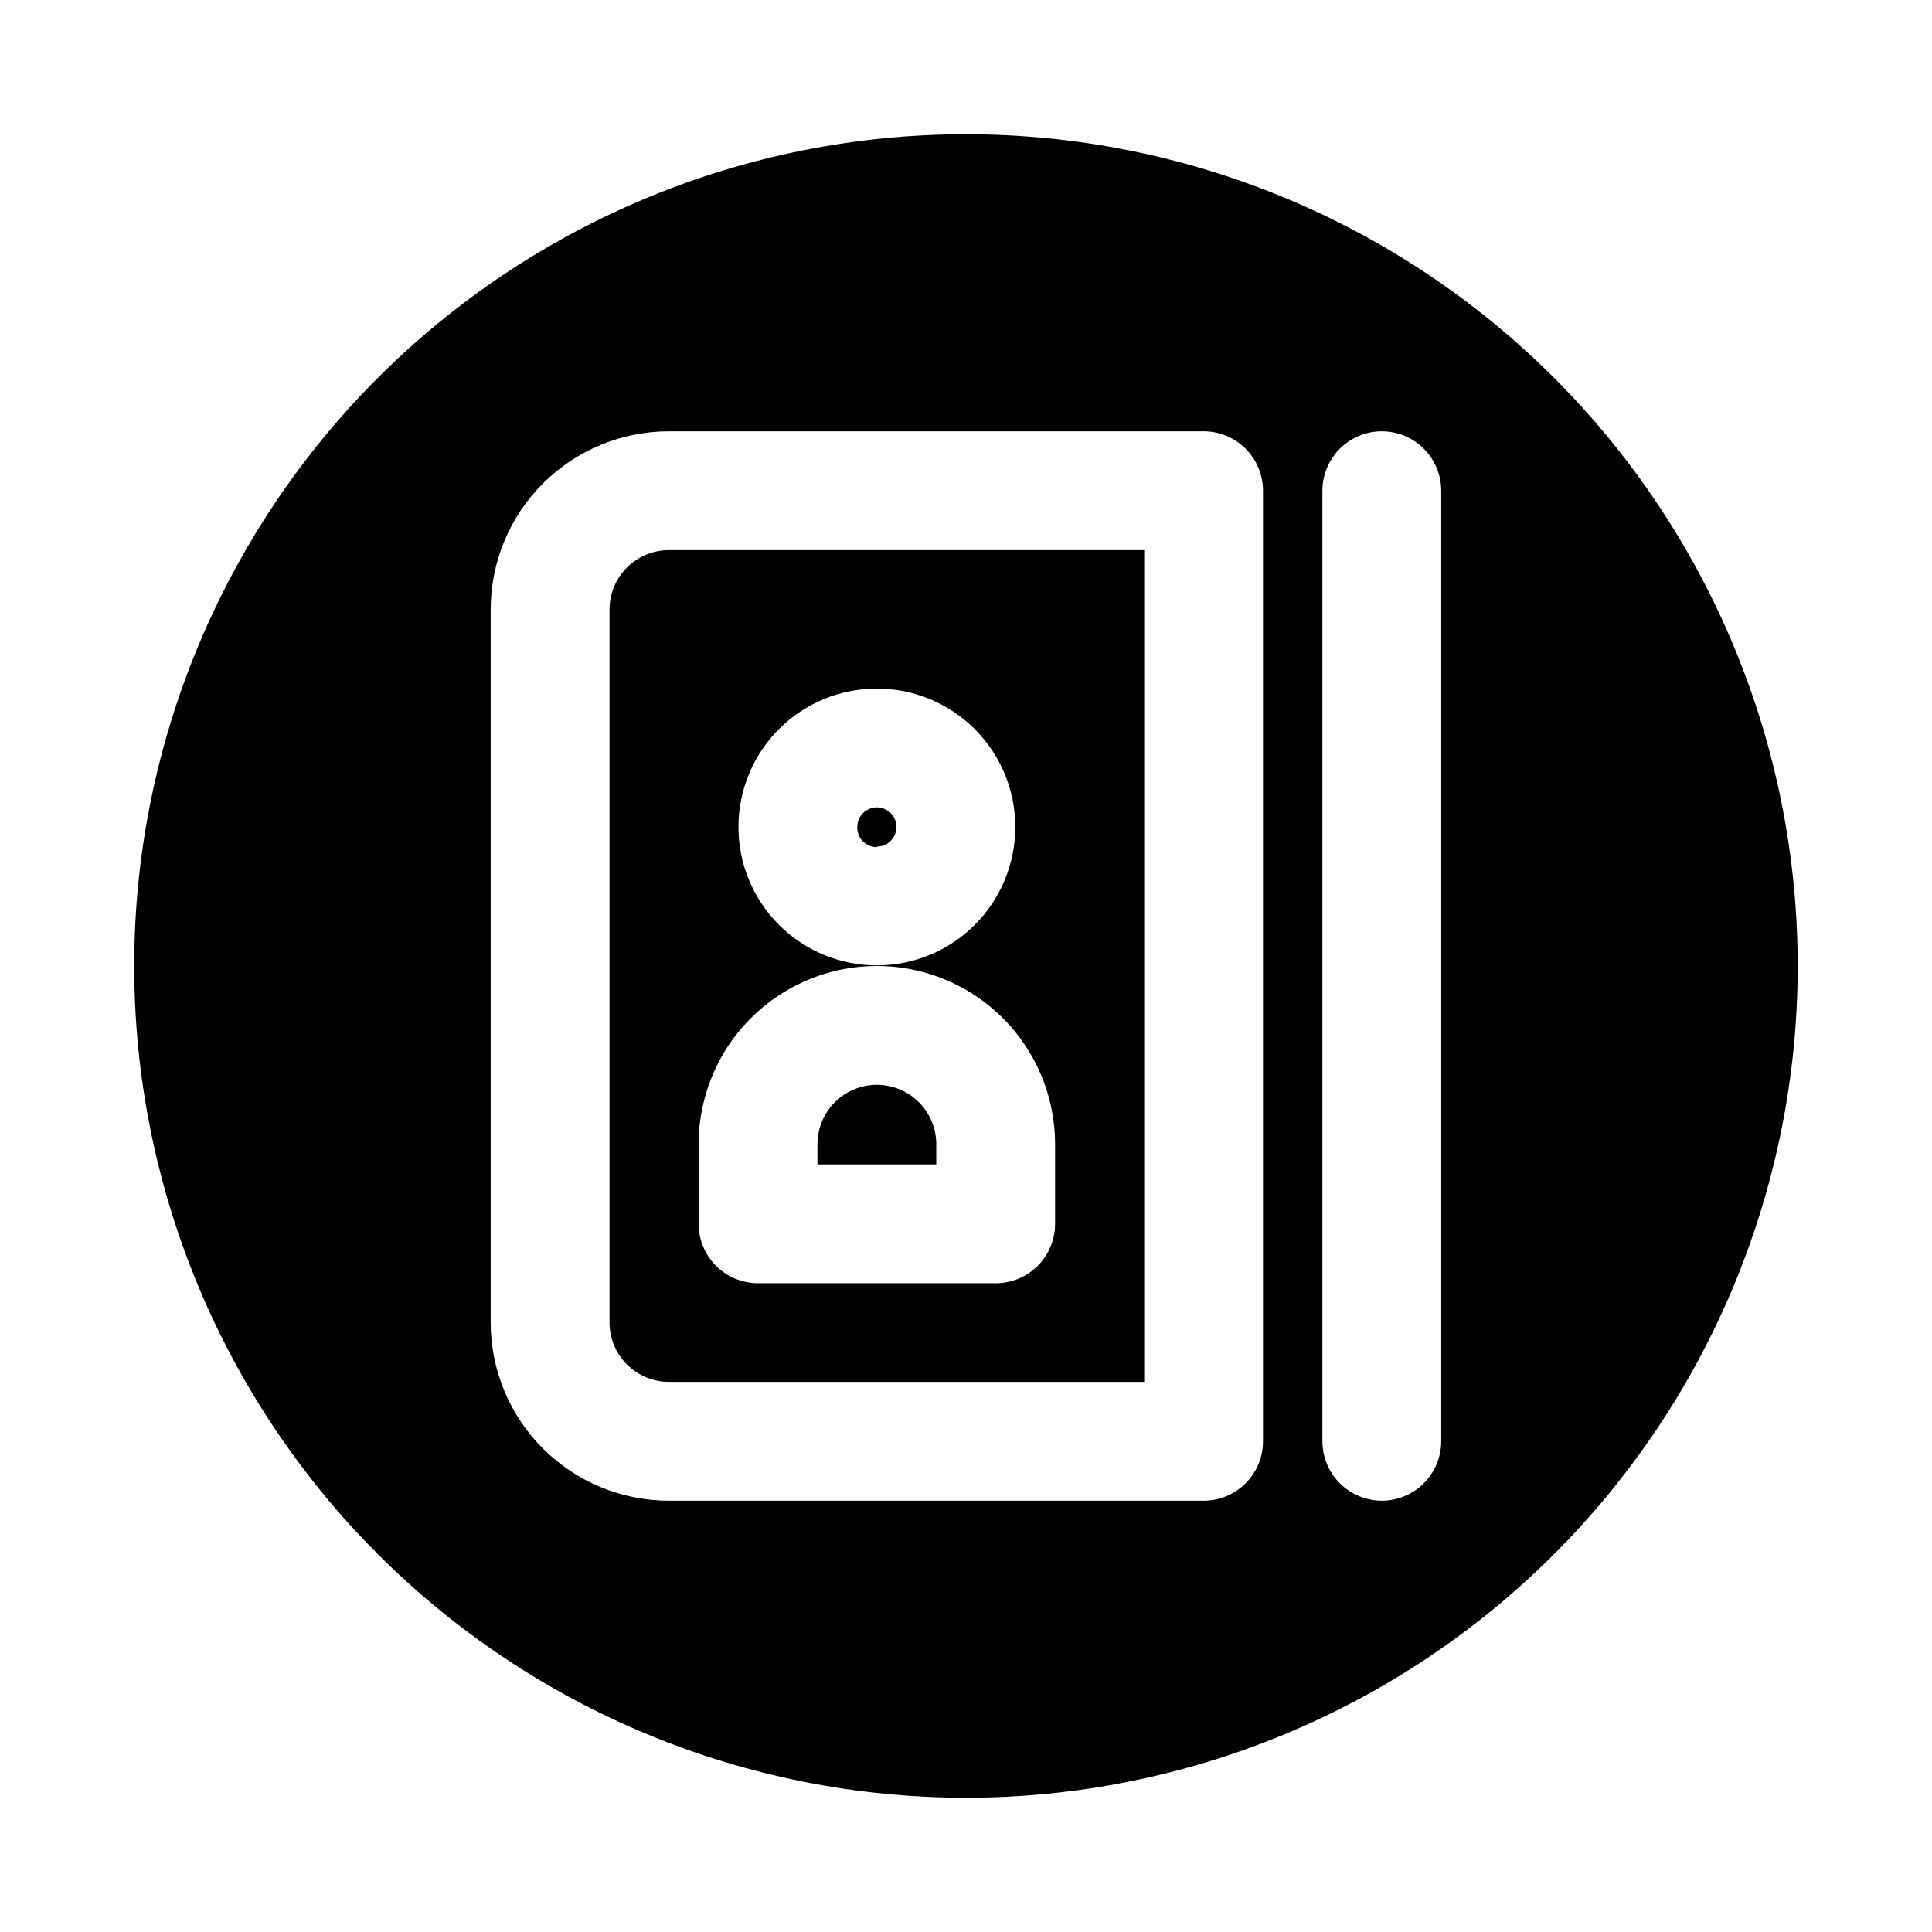
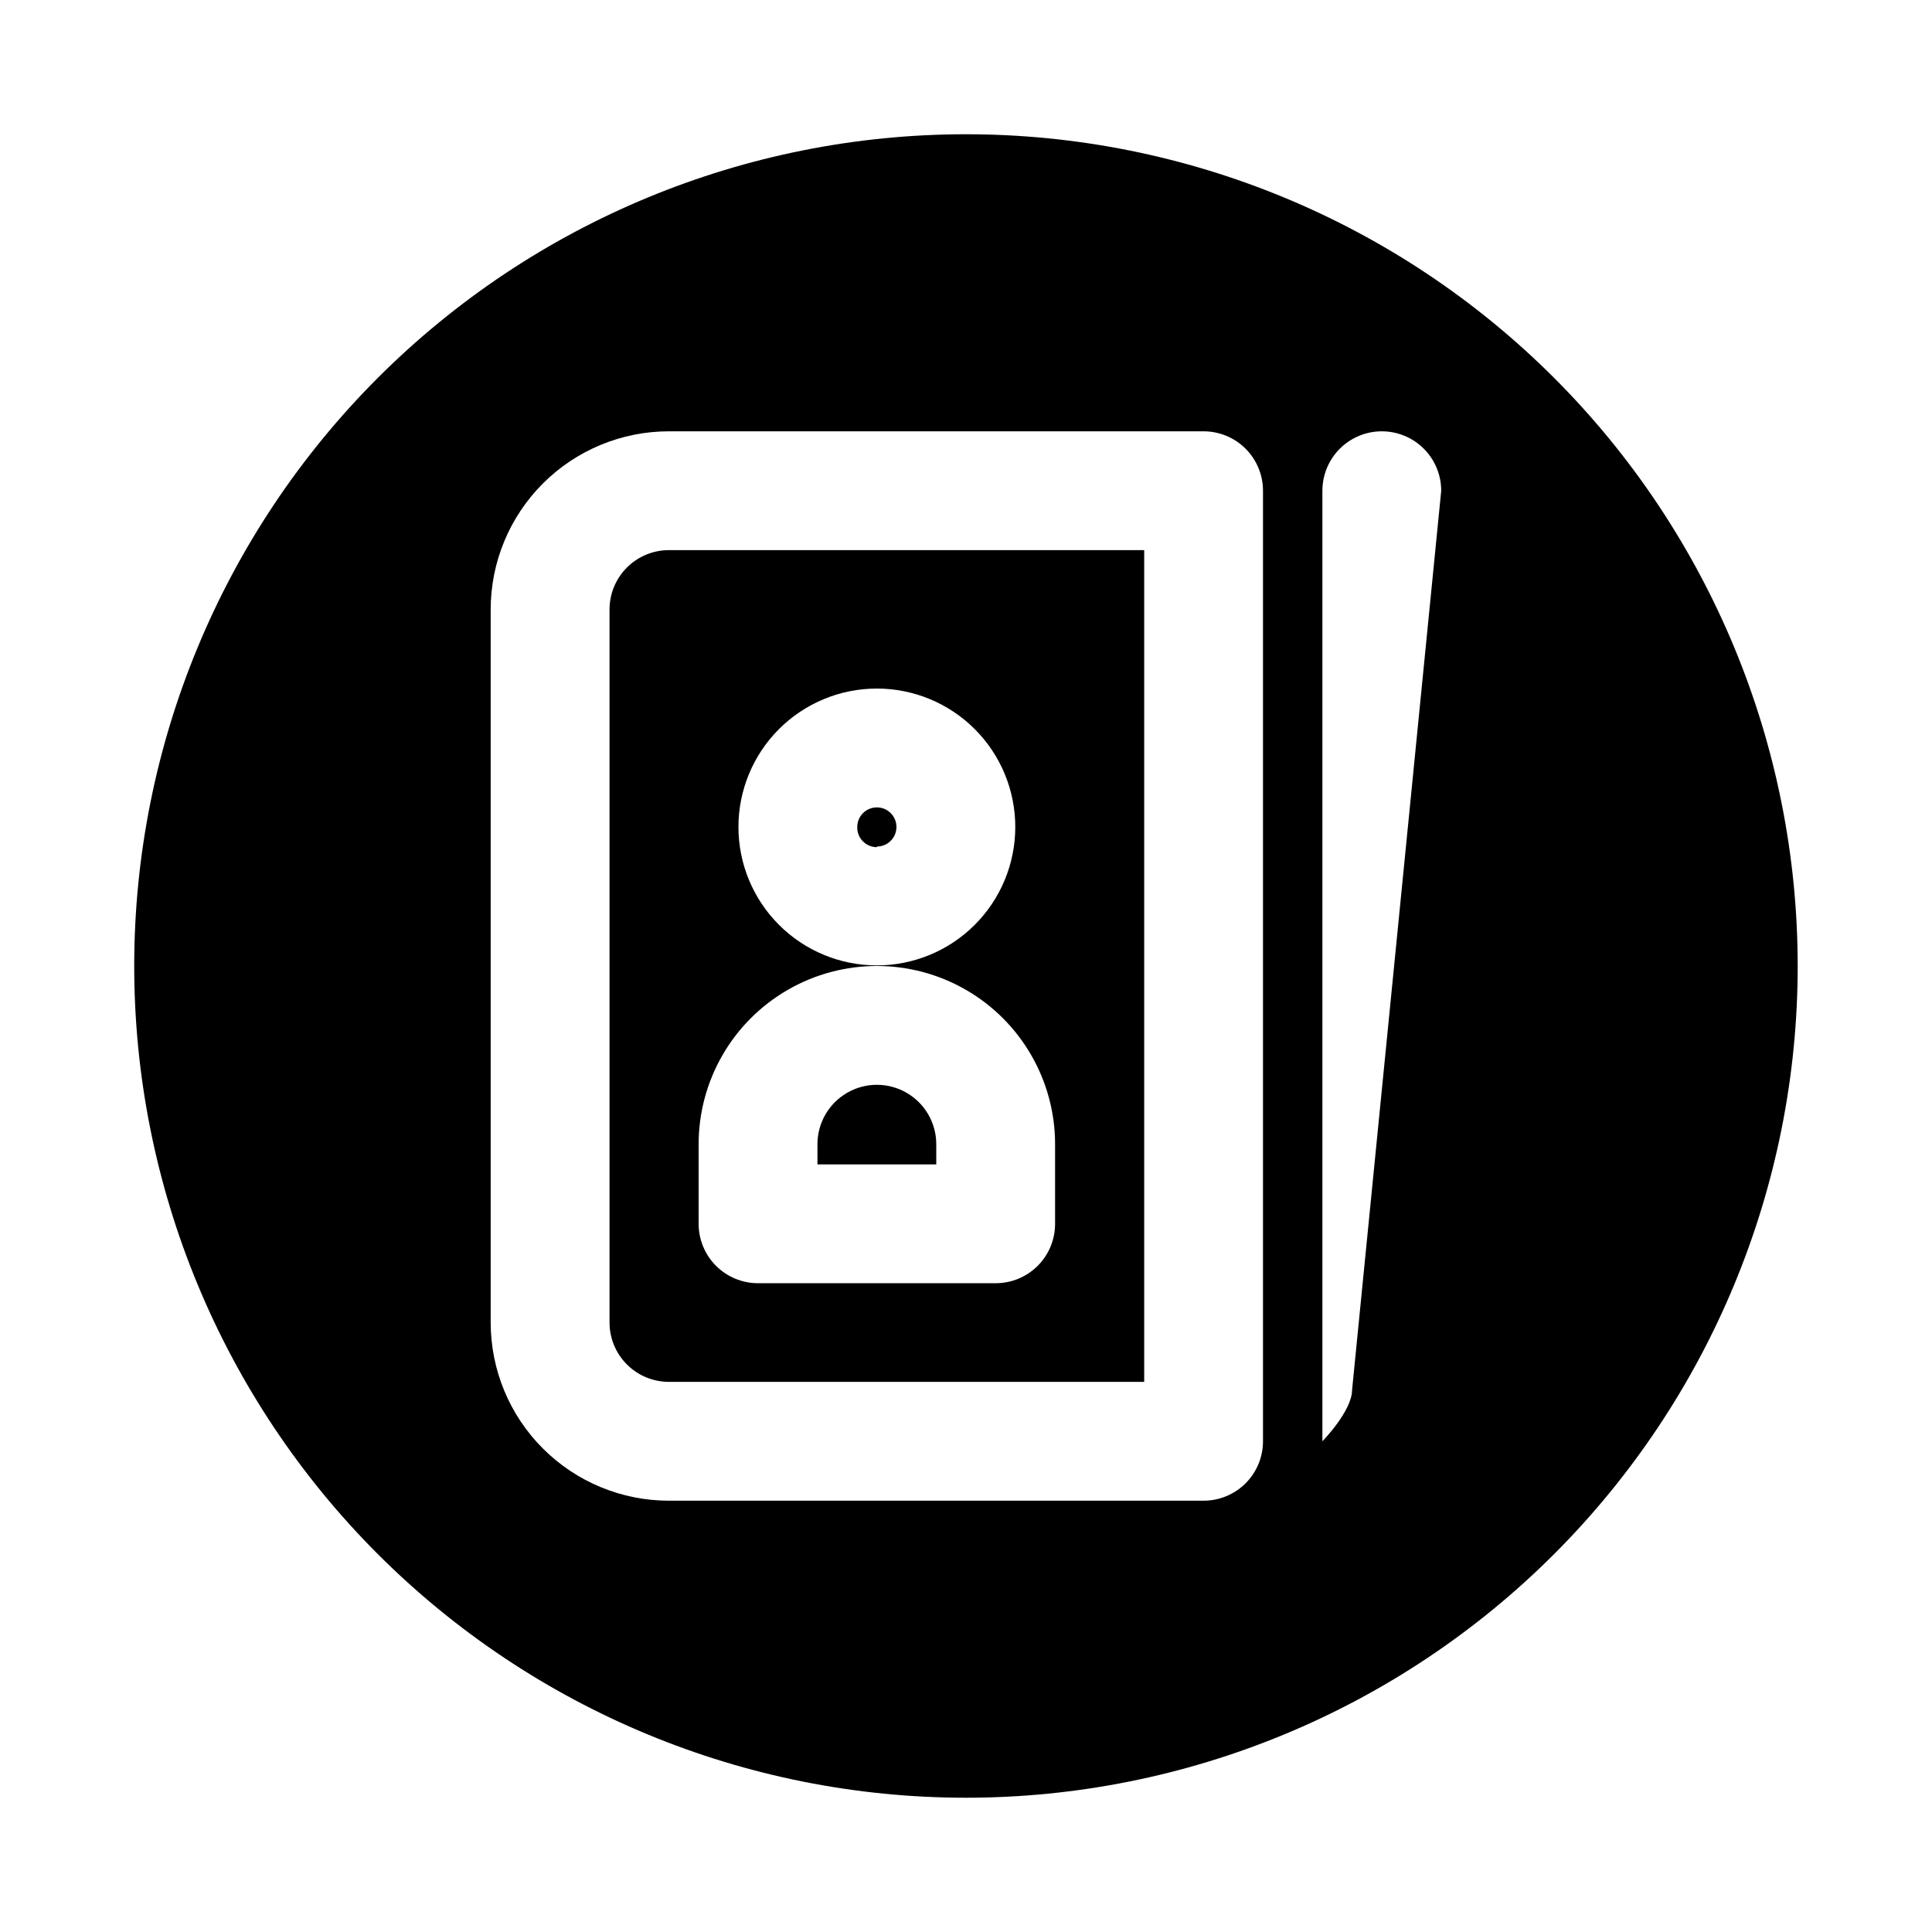
<svg xmlns="http://www.w3.org/2000/svg" fill="#000000" width="800px" height="800px" version="1.1" viewBox="144 144 512 512">
-   <path d="m392.12 452.58h-31.488v-5.352c0-5.625 3.004-10.82 7.875-13.633 4.871-2.812 10.871-2.812 15.742 0s7.871 8.008 7.871 13.633zm-70.848-162.79h125.95v220.42h-125.95c-4.176 0-8.18-1.66-11.133-4.613-2.953-2.949-4.609-6.957-4.609-11.133v-188.93c0-4.176 1.656-8.18 4.609-11.133s6.957-4.613 11.133-4.613zm18.422 73.367c0 9.73 3.863 19.062 10.742 25.941 6.883 6.879 16.211 10.742 25.941 10.742 9.73 0 19.059-3.863 25.938-10.742 6.883-6.879 10.746-16.211 10.746-25.941 0-9.727-3.863-19.059-10.746-25.938-6.879-6.879-16.207-10.746-25.938-10.746-9.73 0-19.059 3.867-25.941 10.746-6.879 6.879-10.742 16.211-10.742 25.938zm-10.547 105.17h-0.004c0 4.176 1.66 8.18 4.613 11.133 2.953 2.953 6.957 4.609 11.133 4.609h62.977c4.176 0 8.18-1.656 11.133-4.609 2.953-2.953 4.609-6.957 4.609-11.133v-21.098c0-16.875-9-32.469-23.613-40.902-14.613-8.438-32.621-8.438-47.234 0-14.613 8.434-23.617 24.027-23.617 40.902zm47.23-99.977c2.102 0 3.996-1.266 4.801-3.207 0.805-1.941 0.359-4.176-1.129-5.66-1.484-1.488-3.719-1.93-5.66-1.129-1.941 0.805-3.207 2.699-3.207 4.801-0.043 1.406 0.484 2.769 1.465 3.777 0.977 1.008 2.324 1.578 3.731 1.578zm244.03 31.648c0 58.457-23.223 114.52-64.559 155.86-41.336 41.336-97.398 64.559-155.86 64.559-58.461 0-114.52-23.223-155.86-64.559-41.336-41.336-64.559-97.398-64.559-155.86 0-58.461 23.223-114.52 64.559-155.86s97.398-64.559 155.86-64.559c58.457 0 114.52 23.223 155.86 64.559 41.336 41.336 64.559 97.398 64.559 155.86zm-141.7-125.95c0-4.176-1.66-8.18-4.609-11.133-2.953-2.953-6.961-4.613-11.133-4.613h-141.7c-12.527 0-24.539 4.977-33.398 13.836-8.855 8.855-13.832 20.871-13.832 33.398v188.93c0 12.527 4.977 24.543 13.832 33.398 8.859 8.859 20.871 13.836 33.398 13.836h141.7c4.172 0 8.18-1.66 11.133-4.613 2.949-2.949 4.609-6.957 4.609-11.133zm47.23 0c0-5.625-3-10.824-7.871-13.637s-10.871-2.812-15.742 0c-4.871 2.812-7.875 8.012-7.875 13.637v251.9c0 5.625 3.004 10.824 7.875 13.637 4.871 2.812 10.871 2.812 15.742 0s7.871-8.012 7.871-13.637z" />
+   <path d="m392.12 452.58h-31.488v-5.352c0-5.625 3.004-10.82 7.875-13.633 4.871-2.812 10.871-2.812 15.742 0s7.871 8.008 7.871 13.633zm-70.848-162.79h125.95v220.42h-125.95c-4.176 0-8.18-1.66-11.133-4.613-2.953-2.949-4.609-6.957-4.609-11.133v-188.93c0-4.176 1.656-8.18 4.609-11.133s6.957-4.613 11.133-4.613zm18.422 73.367c0 9.73 3.863 19.062 10.742 25.941 6.883 6.879 16.211 10.742 25.941 10.742 9.73 0 19.059-3.863 25.938-10.742 6.883-6.879 10.746-16.211 10.746-25.941 0-9.727-3.863-19.059-10.746-25.938-6.879-6.879-16.207-10.746-25.938-10.746-9.73 0-19.059 3.867-25.941 10.746-6.879 6.879-10.742 16.211-10.742 25.938zm-10.547 105.17h-0.004c0 4.176 1.66 8.18 4.613 11.133 2.953 2.953 6.957 4.609 11.133 4.609h62.977c4.176 0 8.18-1.656 11.133-4.609 2.953-2.953 4.609-6.957 4.609-11.133v-21.098c0-16.875-9-32.469-23.613-40.902-14.613-8.438-32.621-8.438-47.234 0-14.613 8.434-23.617 24.027-23.617 40.902zm47.23-99.977c2.102 0 3.996-1.266 4.801-3.207 0.805-1.941 0.359-4.176-1.129-5.66-1.484-1.488-3.719-1.93-5.66-1.129-1.941 0.805-3.207 2.699-3.207 4.801-0.043 1.406 0.484 2.769 1.465 3.777 0.977 1.008 2.324 1.578 3.731 1.578zm244.03 31.648c0 58.457-23.223 114.52-64.559 155.86-41.336 41.336-97.398 64.559-155.86 64.559-58.461 0-114.52-23.223-155.86-64.559-41.336-41.336-64.559-97.398-64.559-155.86 0-58.461 23.223-114.52 64.559-155.86s97.398-64.559 155.86-64.559c58.457 0 114.52 23.223 155.86 64.559 41.336 41.336 64.559 97.398 64.559 155.86zm-141.7-125.95c0-4.176-1.66-8.18-4.609-11.133-2.953-2.953-6.961-4.613-11.133-4.613h-141.7c-12.527 0-24.539 4.977-33.398 13.836-8.855 8.855-13.832 20.871-13.832 33.398v188.93c0 12.527 4.977 24.543 13.832 33.398 8.859 8.859 20.871 13.836 33.398 13.836h141.7c4.172 0 8.18-1.66 11.133-4.613 2.949-2.949 4.609-6.957 4.609-11.133zm47.23 0c0-5.625-3-10.824-7.871-13.637s-10.871-2.812-15.742 0c-4.871 2.812-7.875 8.012-7.875 13.637v251.9s7.871-8.012 7.871-13.637z" />
</svg>